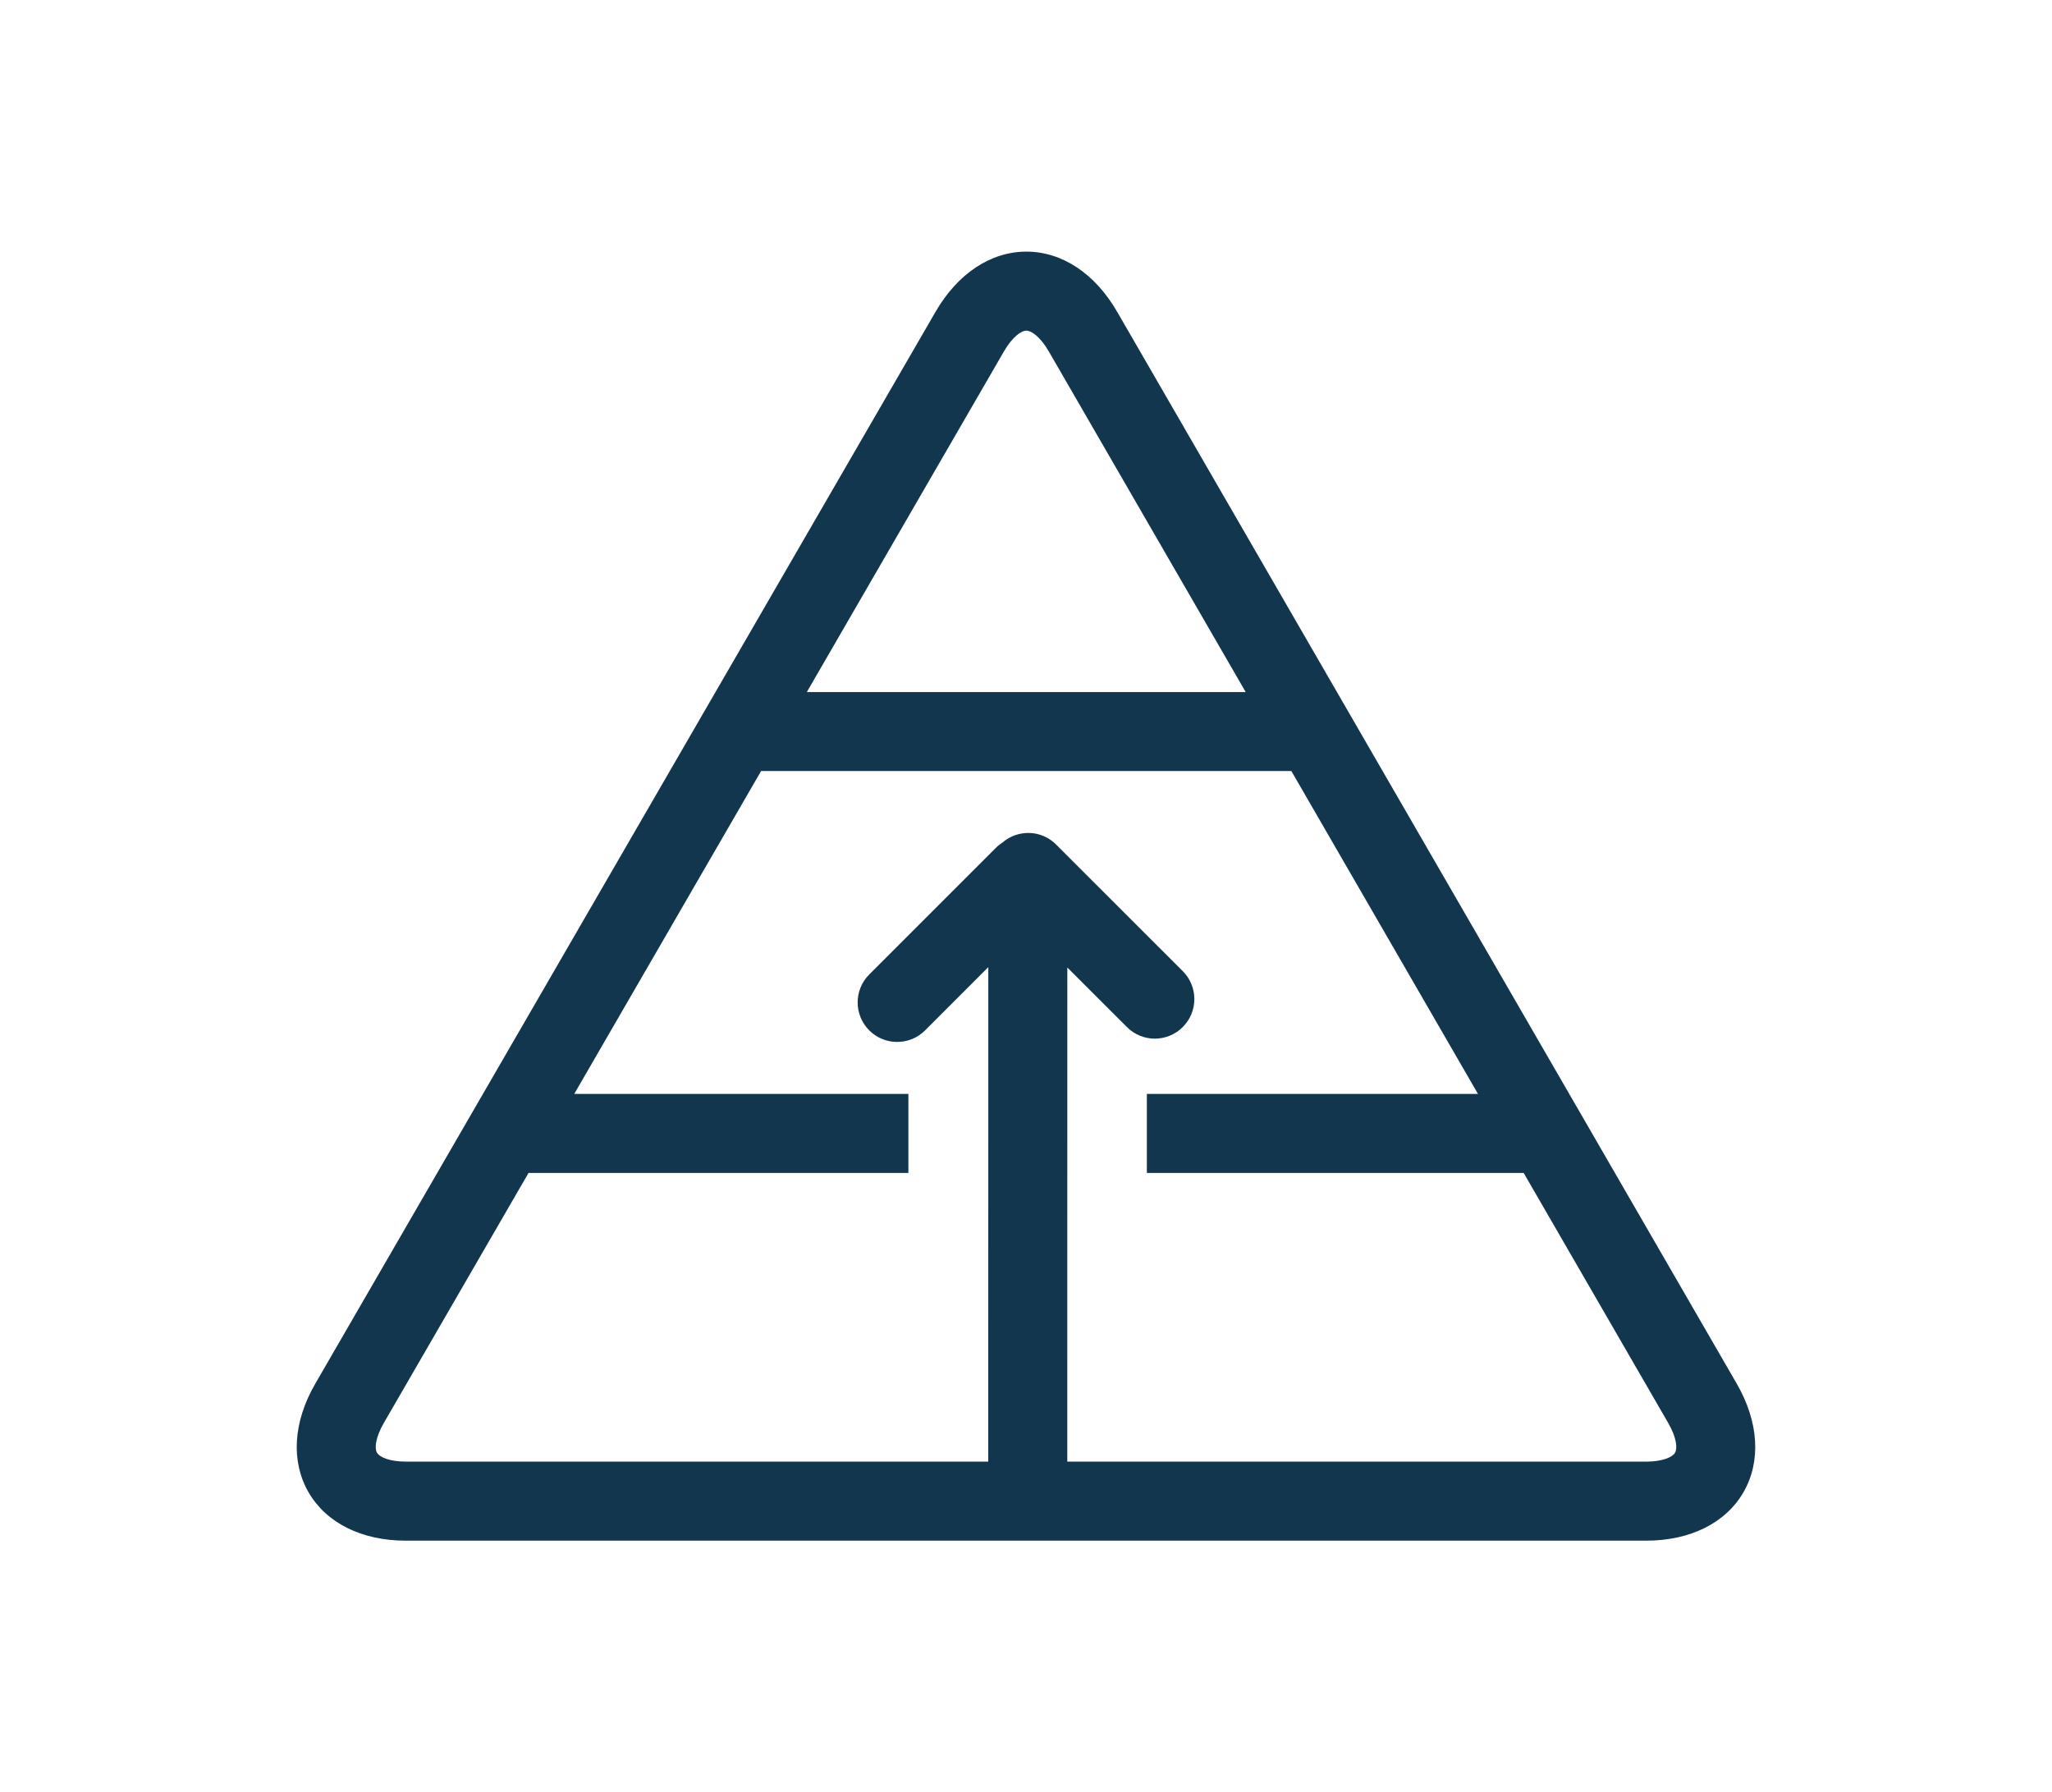
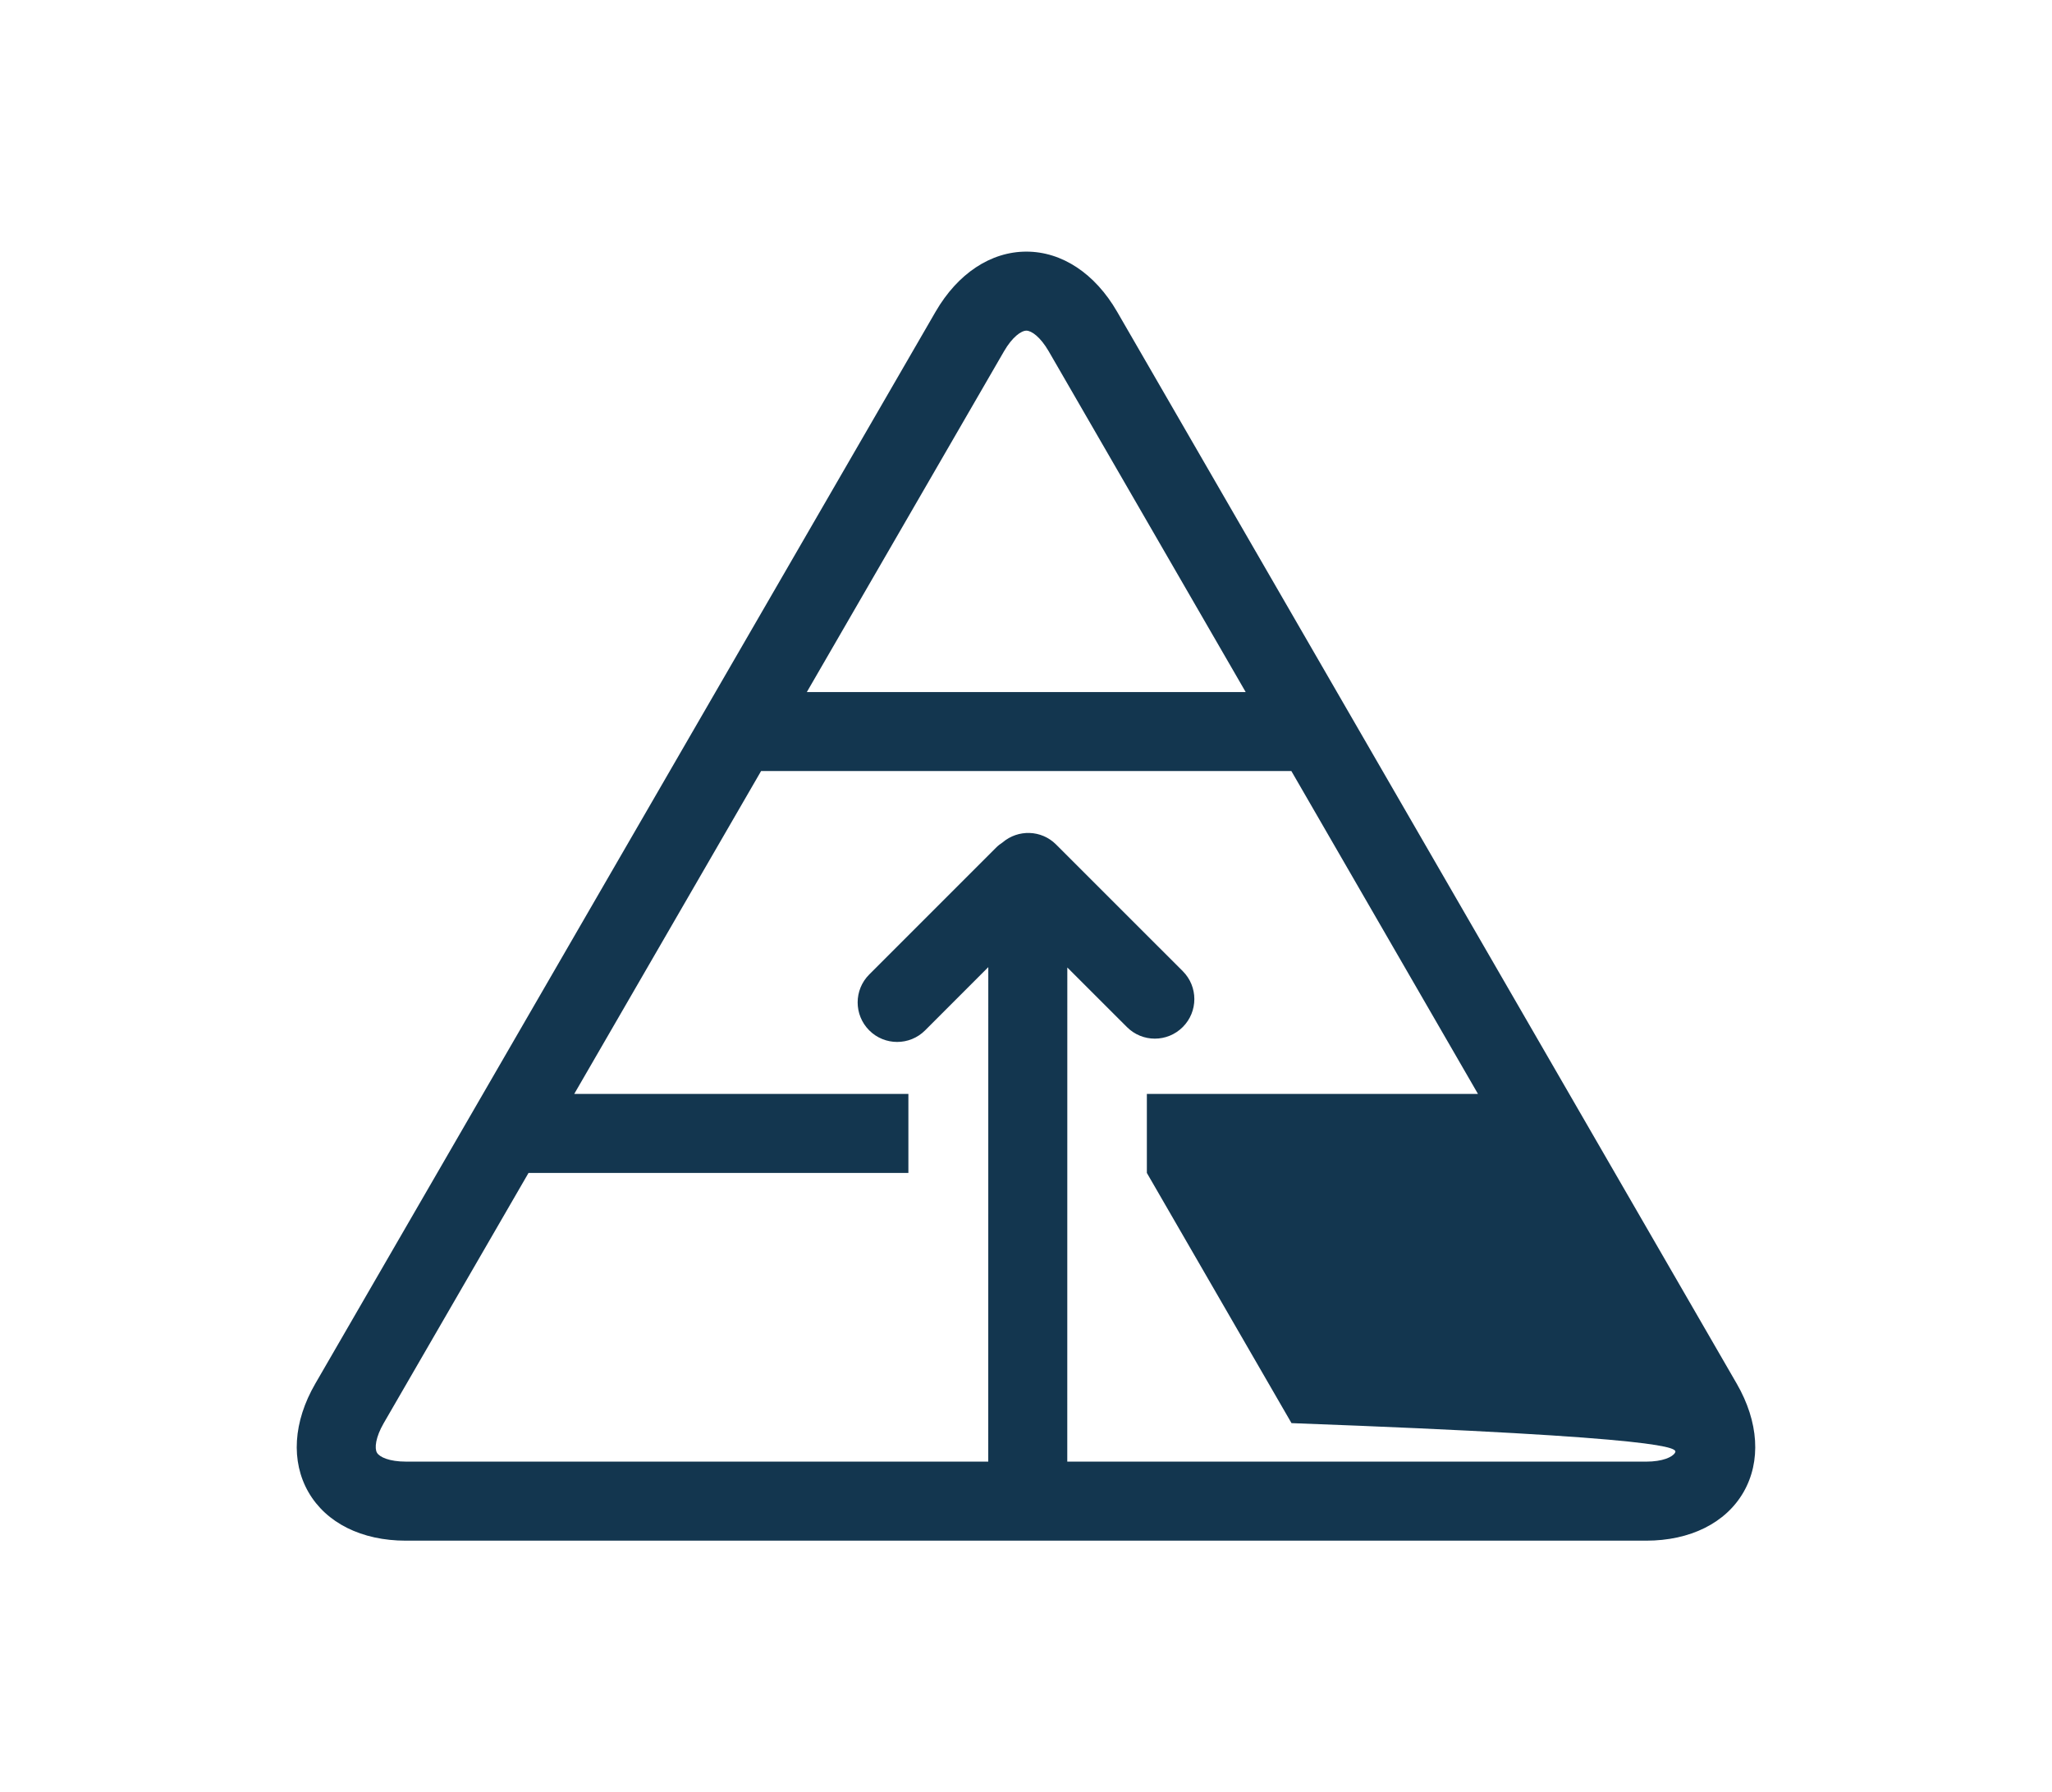
<svg xmlns="http://www.w3.org/2000/svg" version="1.1" id="Layer_1" x="0px" y="0px" width="90.882px" height="79.371px" viewBox="0 0 90.882 79.371" enable-background="new 0 0 90.882 79.371" xml:space="preserve">
  <g>
-     <path fill="#13364F" d="M76.919,61.275L49.476,13.804c-0.977-1.691-2.441-2.661-4.018-2.661s-3.041,0.97-4.02,2.659L13.964,61.275   c-0.979,1.689-1.088,3.441-0.301,4.807c0.787,1.363,2.357,2.146,4.311,2.146h54.932c1.953,0,3.525-0.783,4.312-2.146   C78.005,64.716,77.896,62.966,76.919,61.275z M44.468,15.555c0.365-0.63,0.76-0.912,0.99-0.912c0.229,0,0.623,0.282,0.988,0.912   l8.725,15.093H35.734L44.468,15.555z M74.187,64.333c-0.113,0.195-0.555,0.395-1.281,0.395H47.269l0.002-21.883l2.639,2.637   c0.342,0.342,0.789,0.514,1.236,0.514c0.449,0,0.896-0.172,1.238-0.514c0.684-0.684,0.684-1.791,0-2.475l-5.613-5.611   c-0.65-0.65-1.682-0.676-2.369-0.088c-0.104,0.066-0.201,0.143-0.291,0.234l-5.613,5.613c-0.684,0.682-0.684,1.791,0,2.475   c0.342,0.342,0.789,0.512,1.236,0.512c0.449,0,0.896-0.17,1.238-0.512l2.799-2.801l-0.002,21.898H17.974   c-0.727,0-1.166-0.199-1.279-0.395c-0.113-0.197-0.064-0.678,0.299-1.307l6.414-11.082h16.824v-3.5H25.433l8.275-14.297h23.486   l8.264,14.297H50.794v3.5h16.688l6.406,11.08C74.253,63.654,74.3,64.134,74.187,64.333z" />
+     <path fill="#13364F" d="M76.919,61.275L49.476,13.804c-0.977-1.691-2.441-2.661-4.018-2.661s-3.041,0.97-4.02,2.659L13.964,61.275   c-0.979,1.689-1.088,3.441-0.301,4.807c0.787,1.363,2.357,2.146,4.311,2.146h54.932c1.953,0,3.525-0.783,4.312-2.146   C78.005,64.716,77.896,62.966,76.919,61.275z M44.468,15.555c0.365-0.63,0.76-0.912,0.99-0.912c0.229,0,0.623,0.282,0.988,0.912   l8.725,15.093H35.734L44.468,15.555z M74.187,64.333c-0.113,0.195-0.555,0.395-1.281,0.395H47.269l0.002-21.883l2.639,2.637   c0.342,0.342,0.789,0.514,1.236,0.514c0.449,0,0.896-0.172,1.238-0.514c0.684-0.684,0.684-1.791,0-2.475l-5.613-5.611   c-0.65-0.65-1.682-0.676-2.369-0.088c-0.104,0.066-0.201,0.143-0.291,0.234l-5.613,5.613c-0.684,0.682-0.684,1.791,0,2.475   c0.342,0.342,0.789,0.512,1.236,0.512c0.449,0,0.896-0.17,1.238-0.512l2.799-2.801l-0.002,21.898H17.974   c-0.727,0-1.166-0.199-1.279-0.395c-0.113-0.197-0.064-0.678,0.299-1.307l6.414-11.082h16.824v-3.5H25.433l8.275-14.297h23.486   l8.264,14.297H50.794v3.5l6.406,11.08C74.253,63.654,74.3,64.134,74.187,64.333z" />
  </g>
</svg>